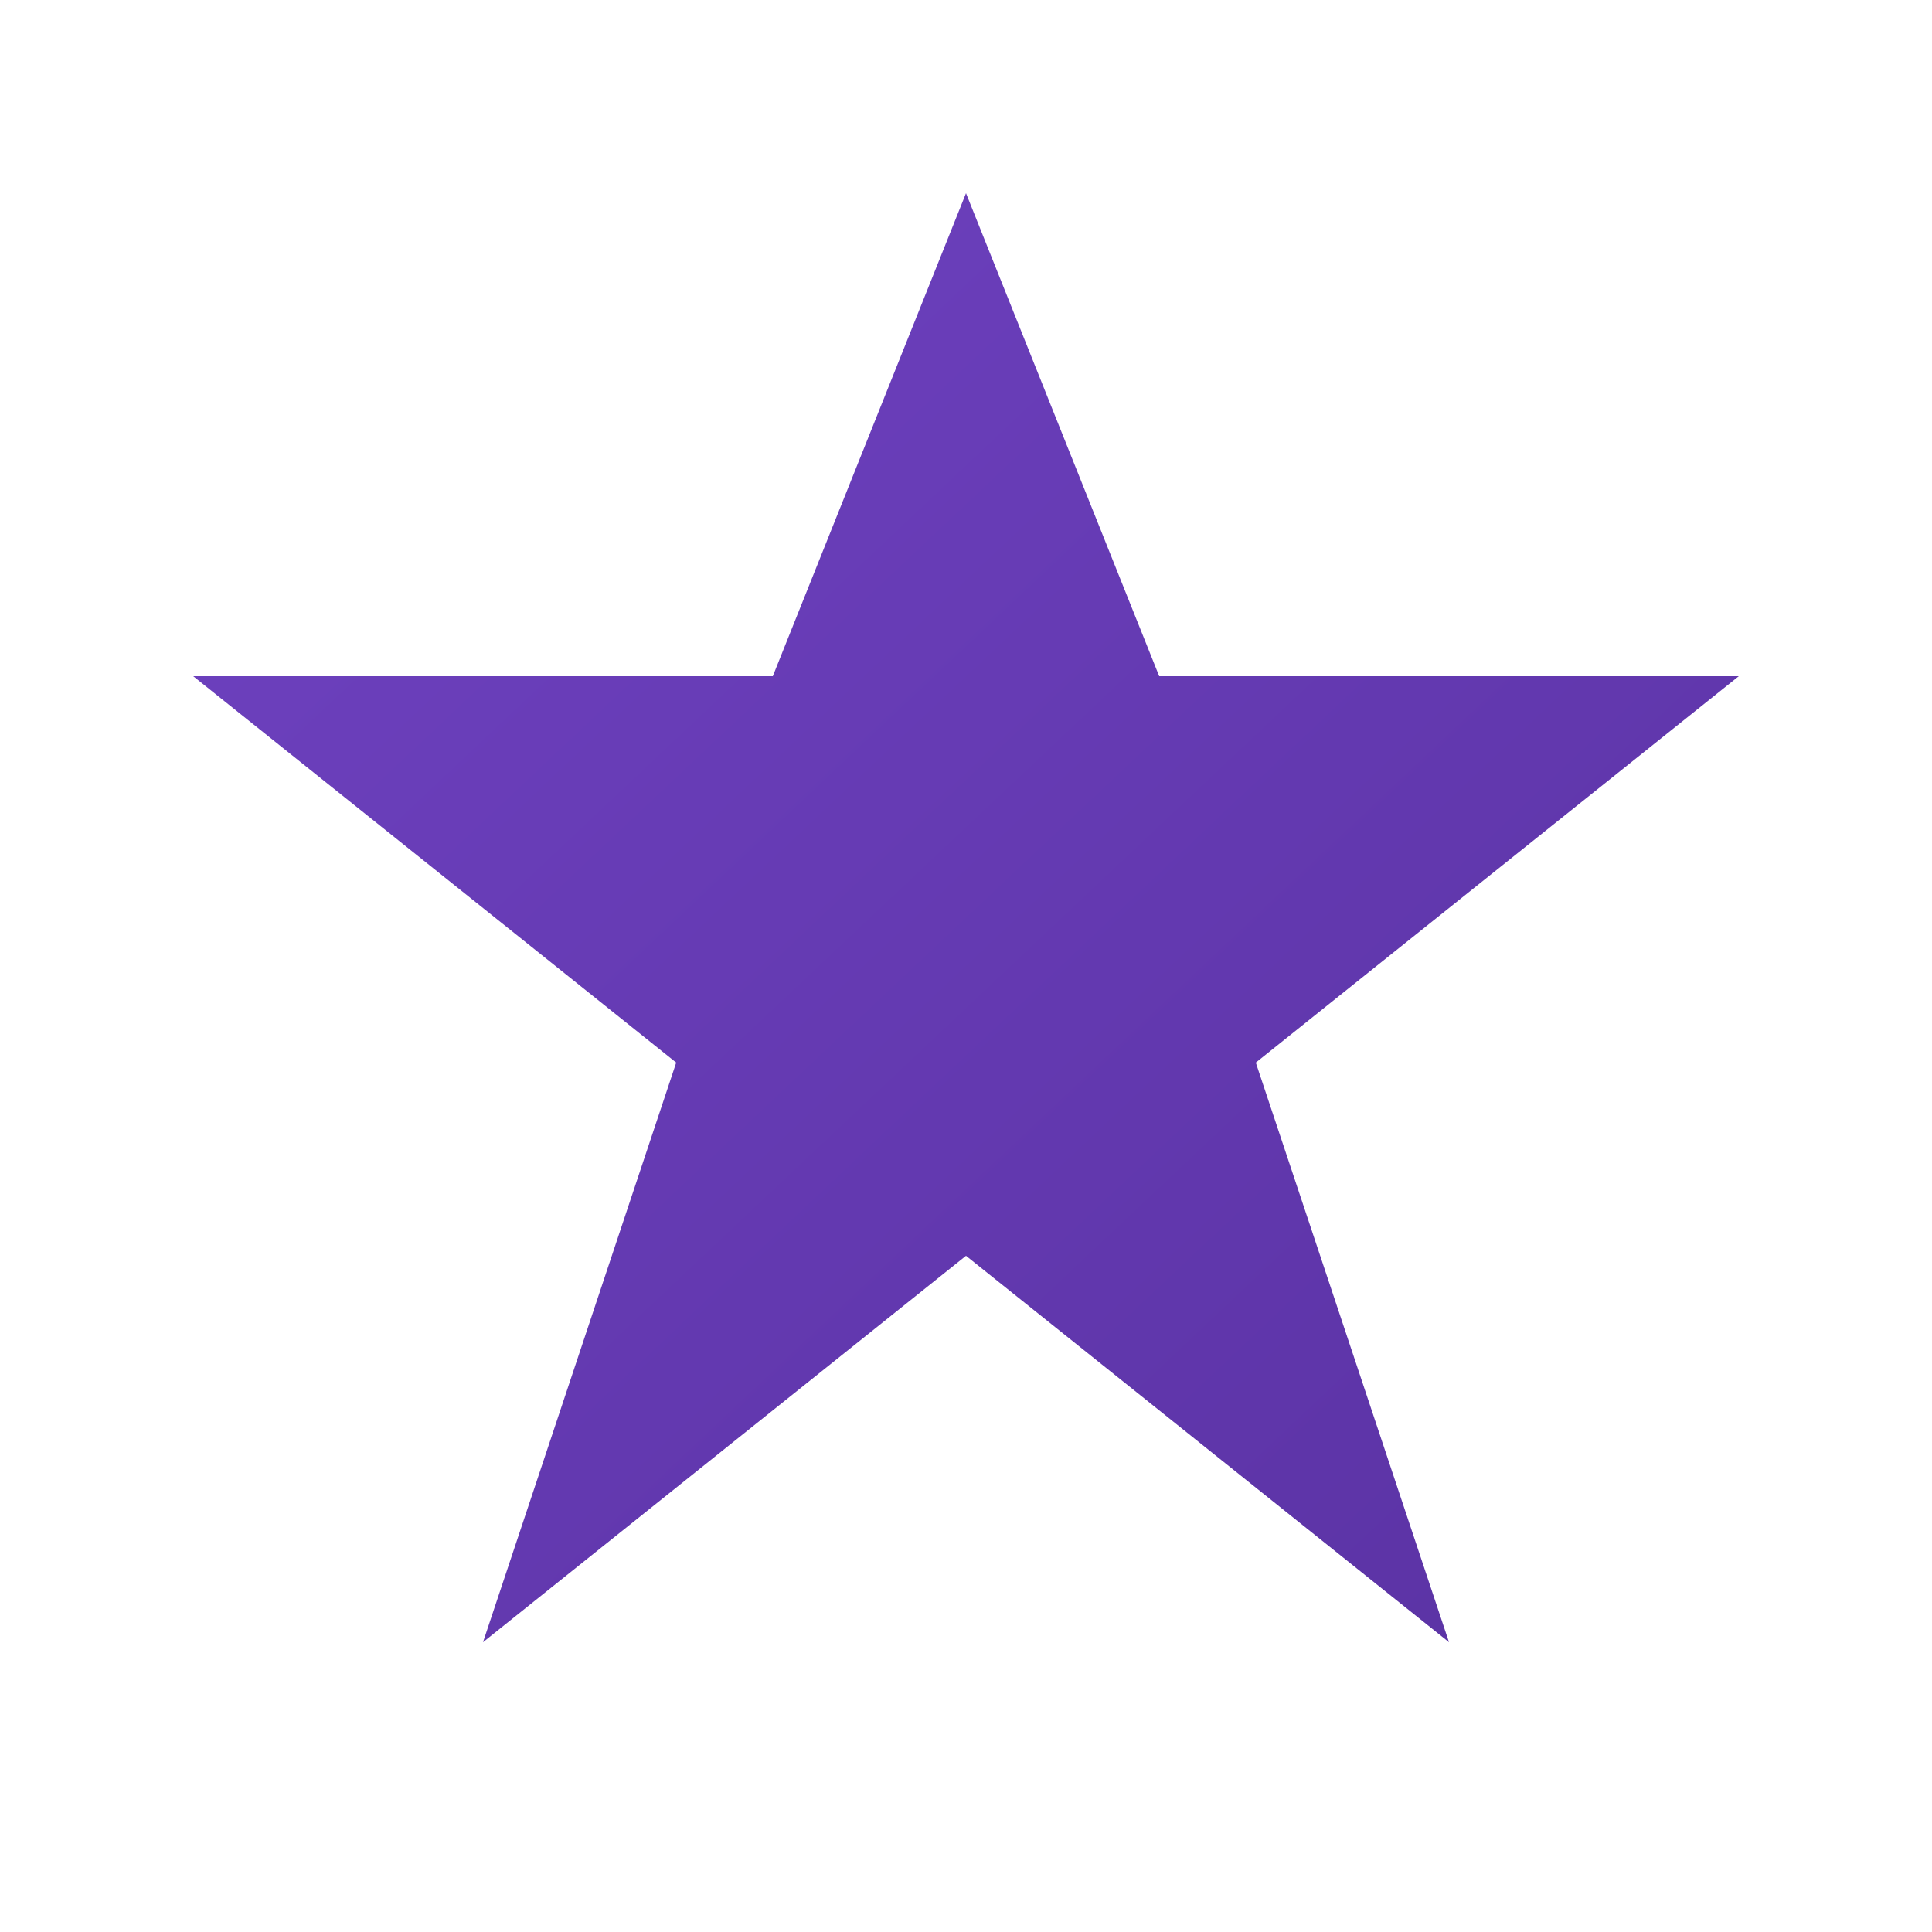
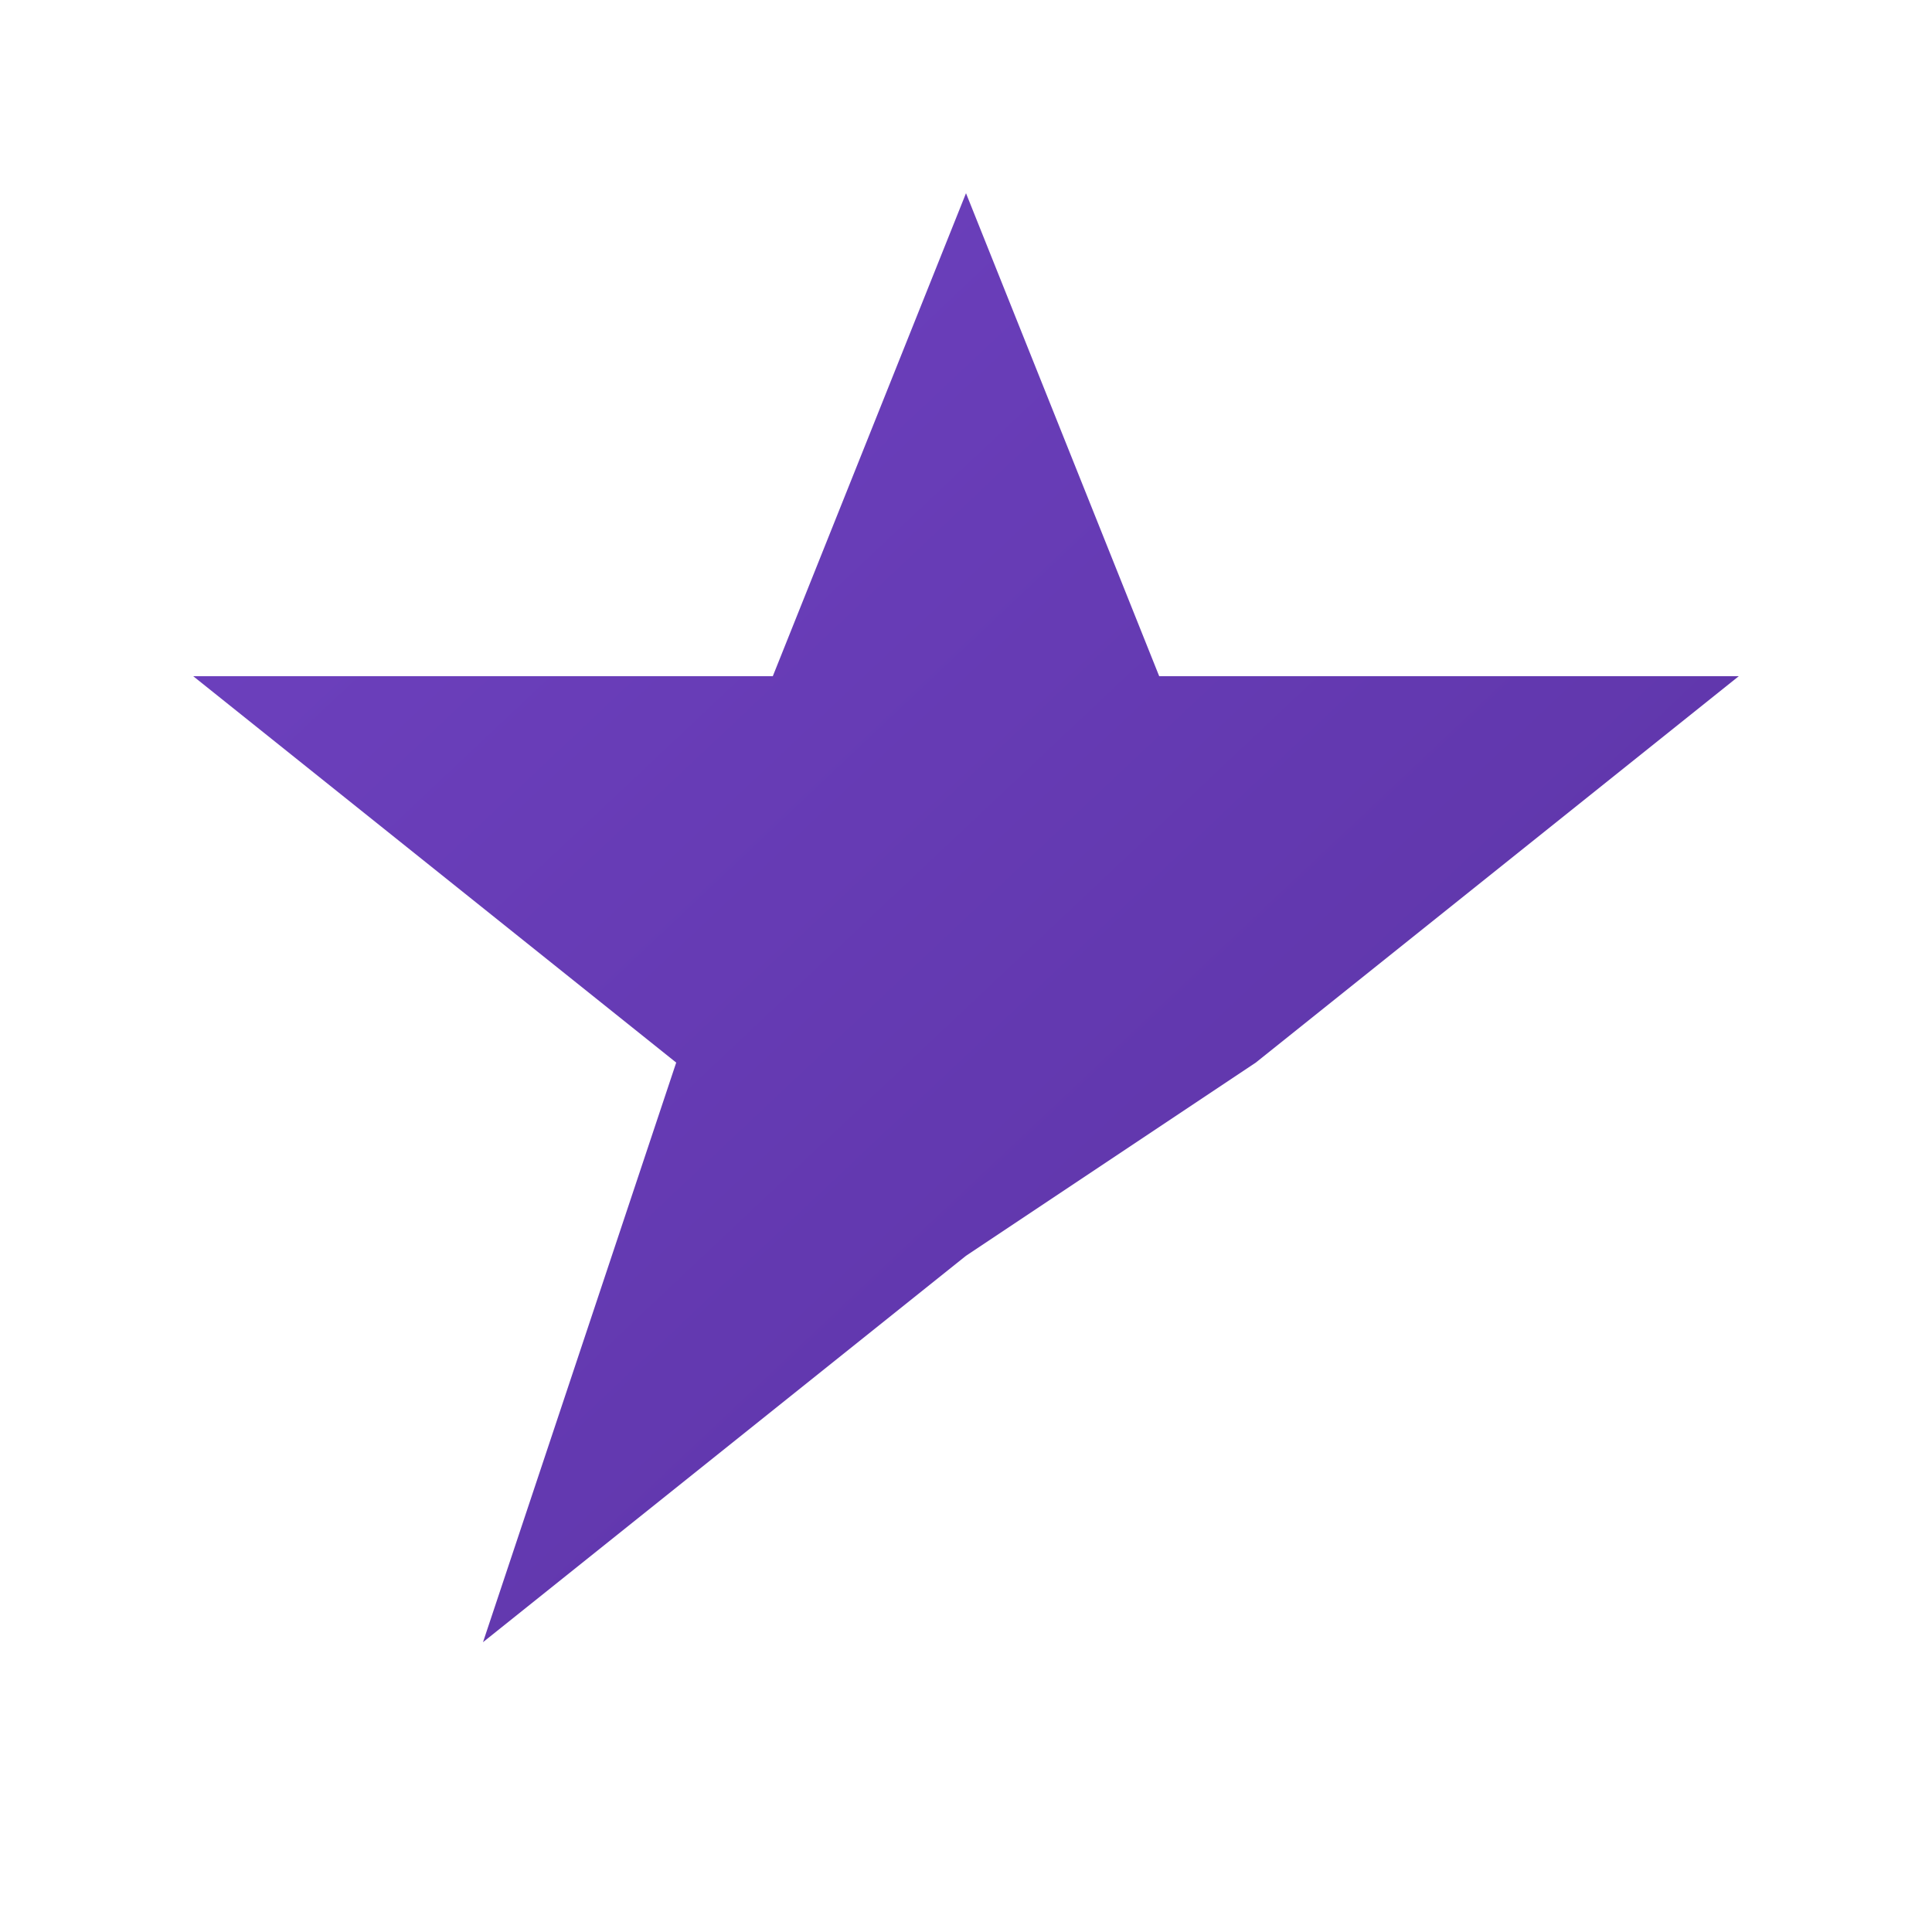
<svg xmlns="http://www.w3.org/2000/svg" viewBox="0 0 100 100" width="100" height="100">
  <defs>
    <linearGradient id="gradAuthority" x1="0%" y1="0%" x2="100%" y2="100%">
      <stop offset="0%" style="stop-color:#6f42c1;stop-opacity:1" />
      <stop offset="100%" style="stop-color:#5a32a3;stop-opacity:1" />
    </linearGradient>
  </defs>
-   <path d="M50,10 L60,35 L90,35 L65,55 L75,85 L50,65 L25,85 L35,55 L10,35 L40,35 Z" fill="url(#gradAuthority)" />
+   <path d="M50,10 L60,35 L90,35 L65,55 L50,65 L25,85 L35,55 L10,35 L40,35 Z" fill="url(#gradAuthority)" />
</svg>